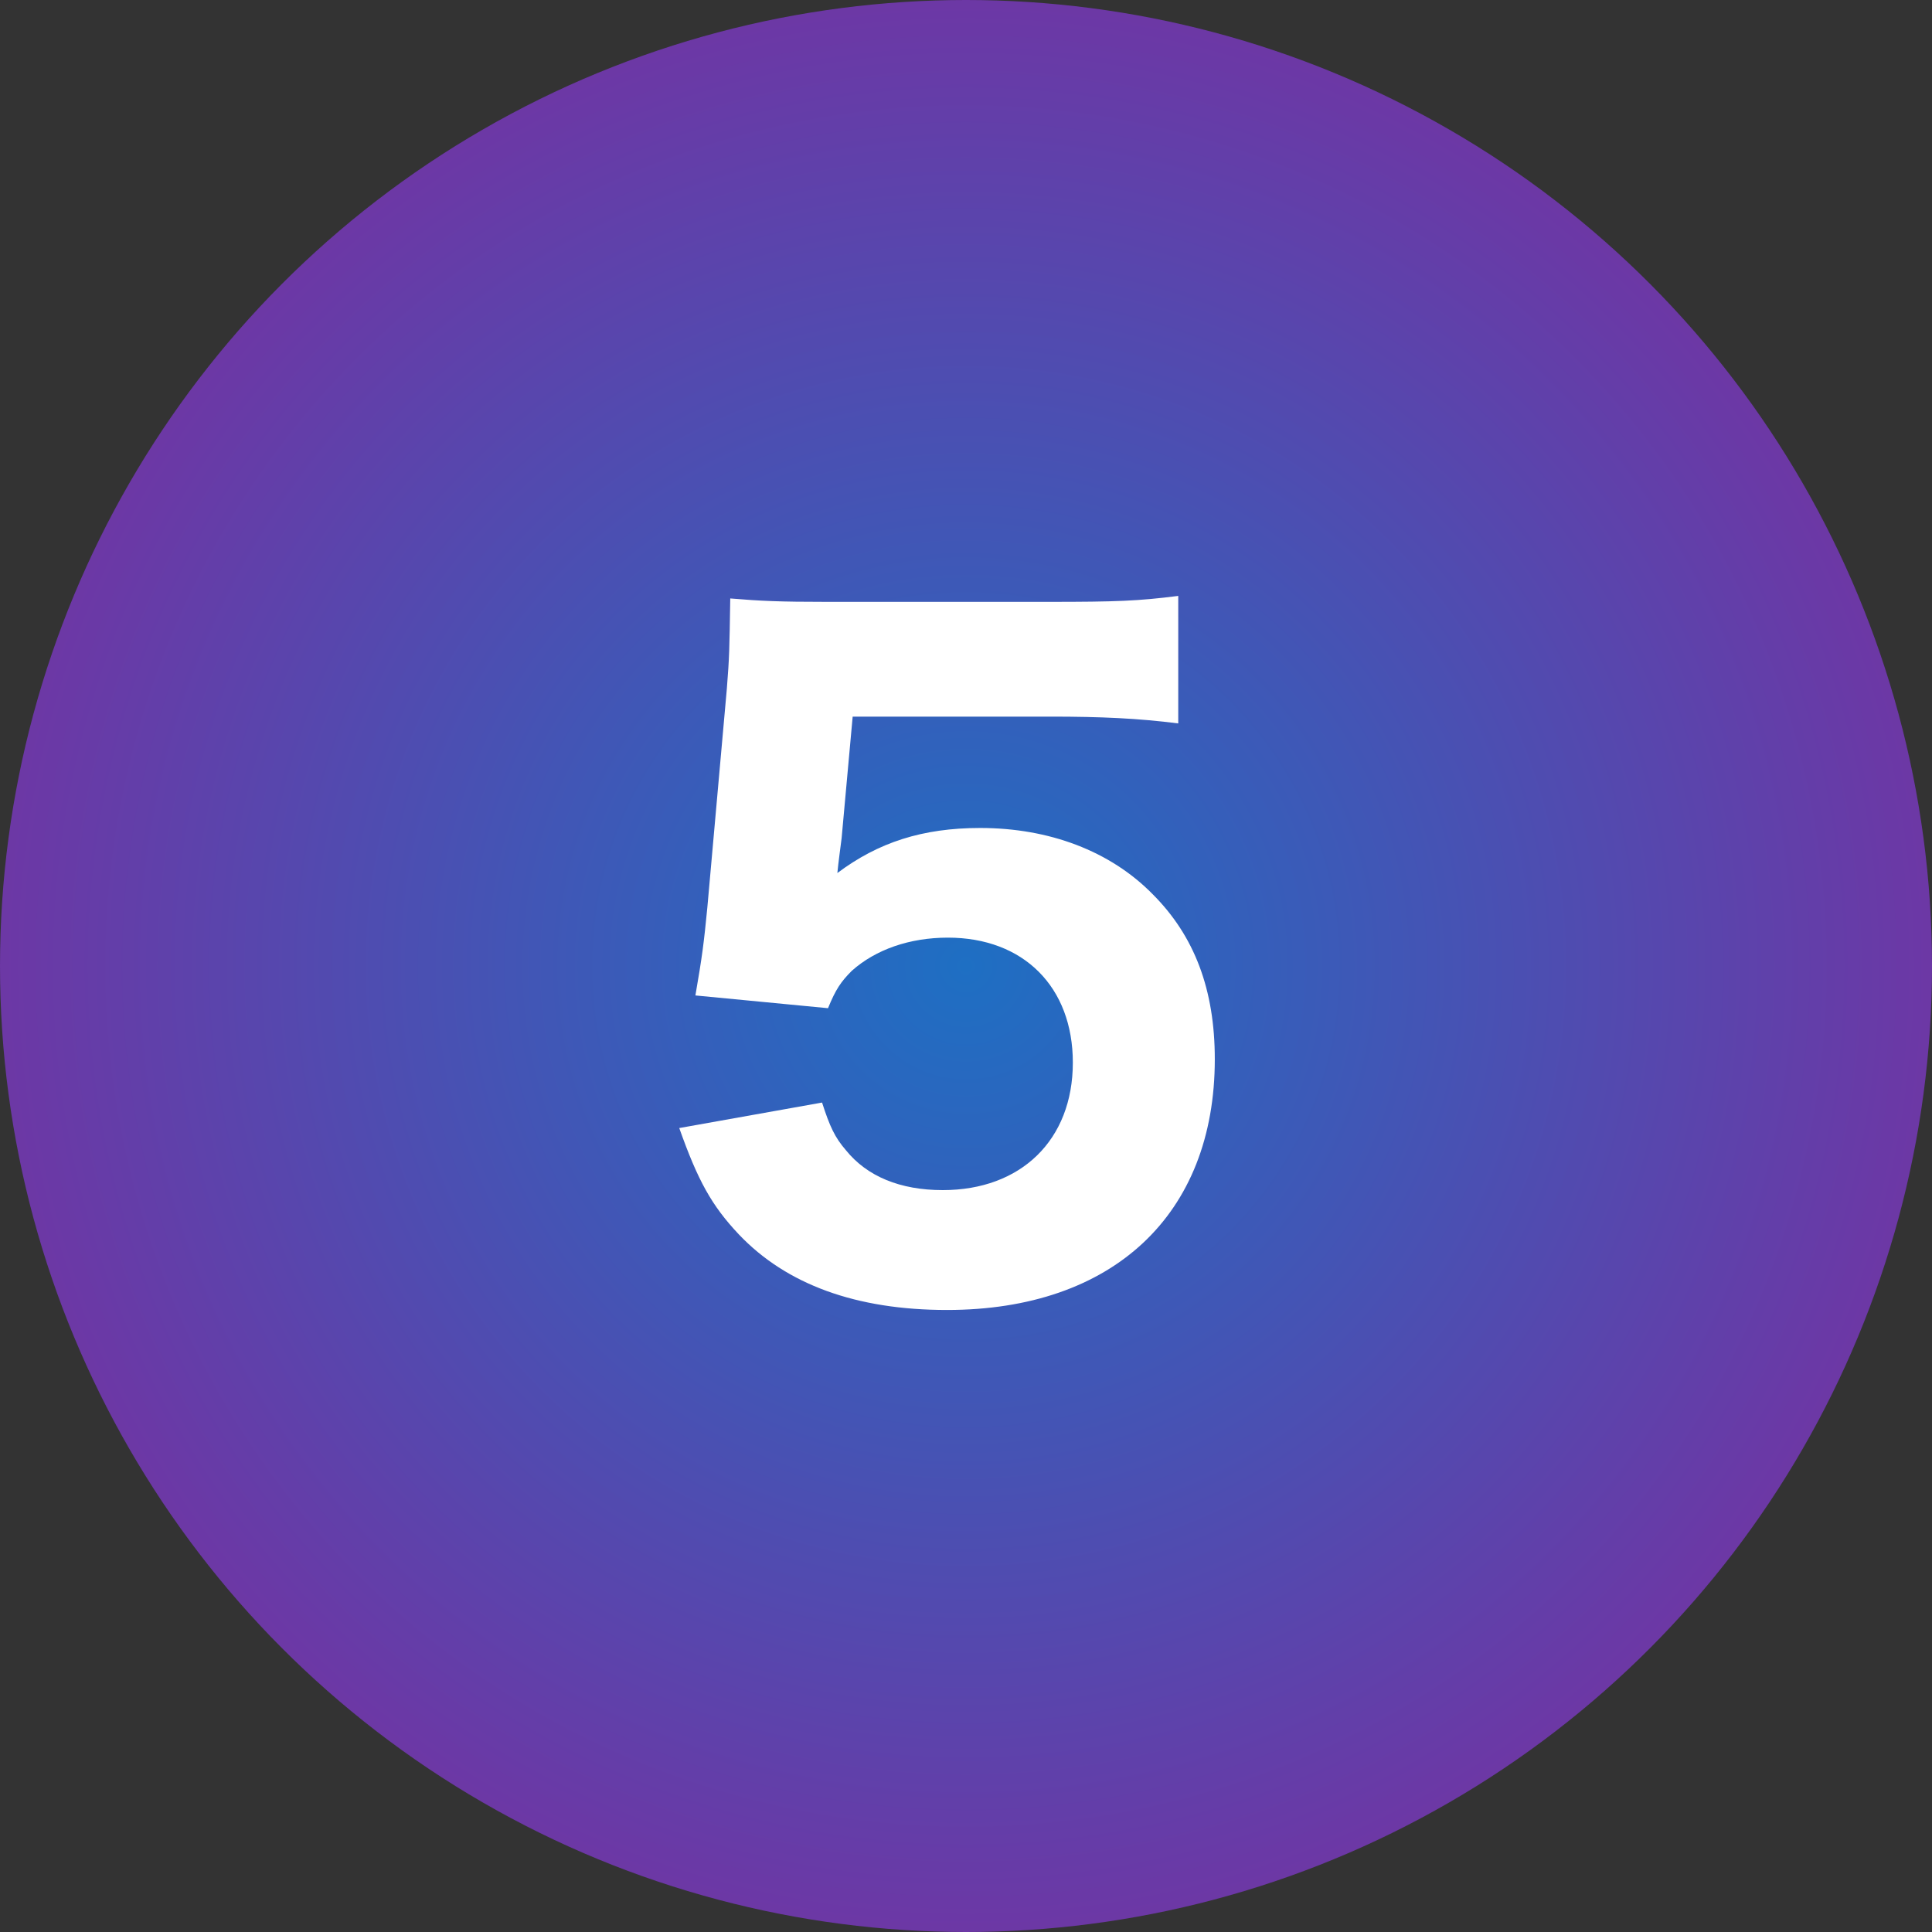
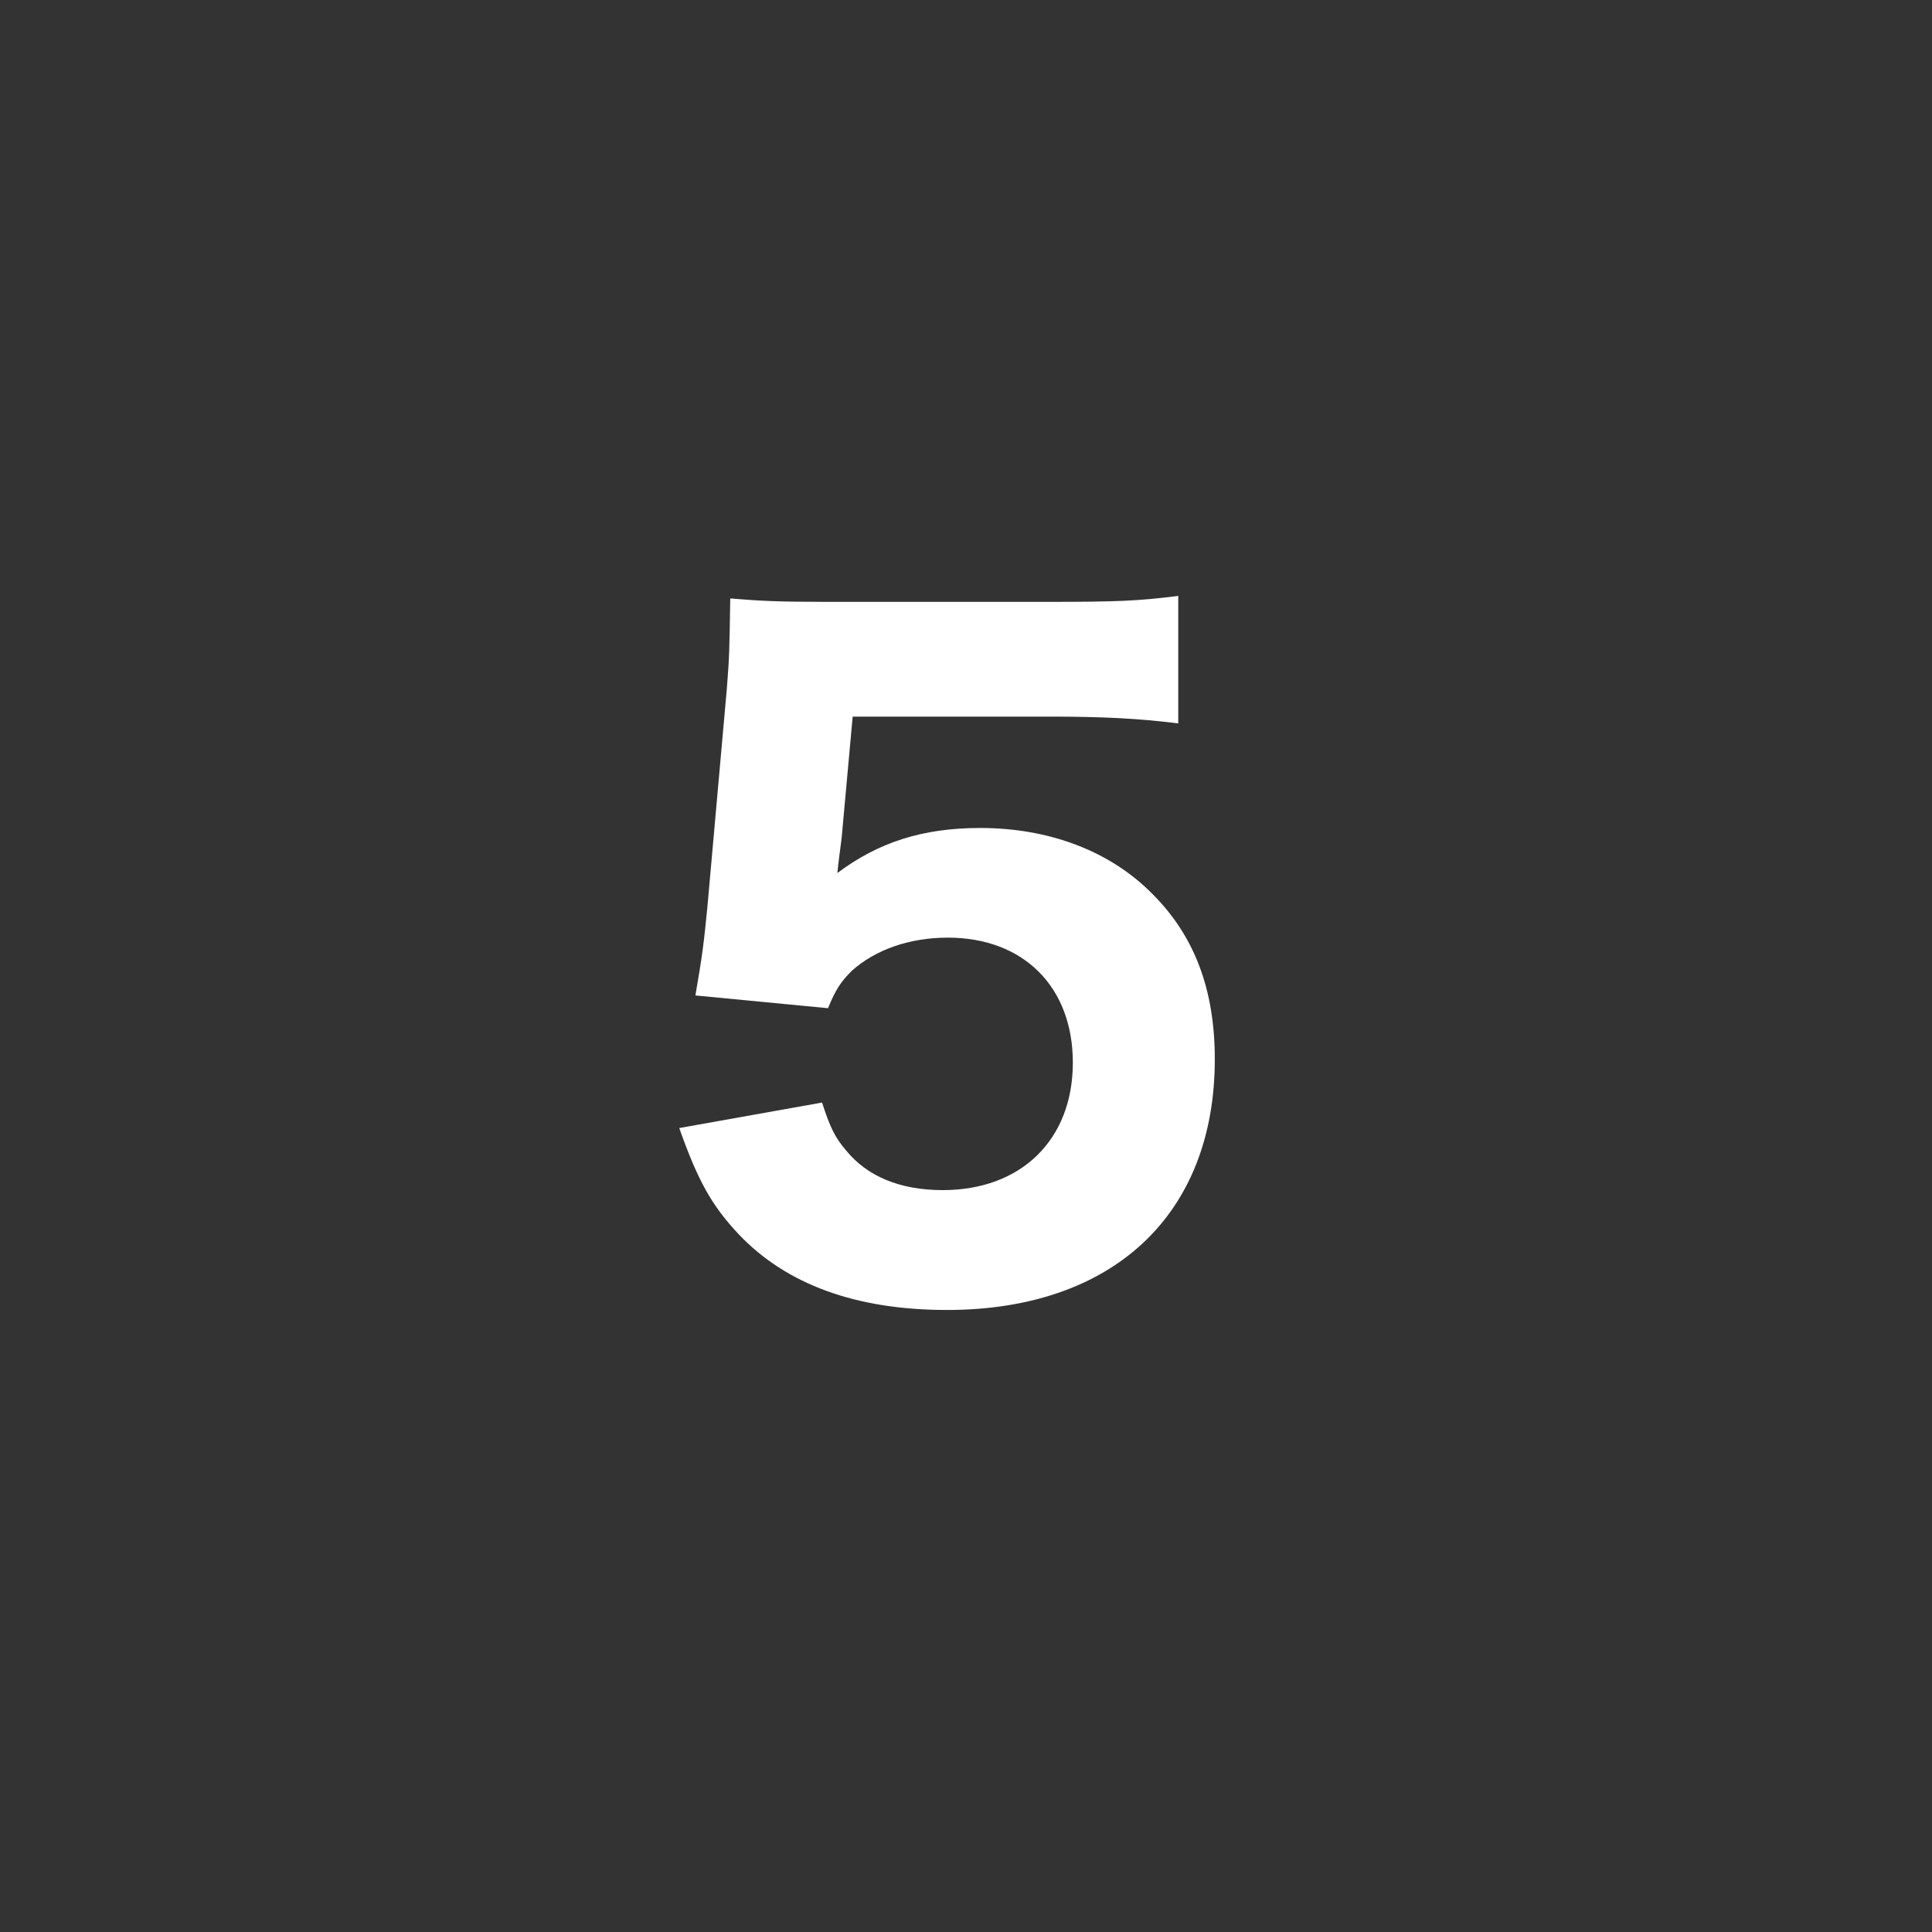
<svg xmlns="http://www.w3.org/2000/svg" width="50" height="50" viewBox="0 0 50 50" fill="none">
  <rect x="0" y="0" width="50" height="50" fill="#333333" stroke="none" />
-   <circle cx="25" cy="25" r="25" fill="url(#paint0_radial_4941_257)" />
  <path d="M22.067 18.546L21.781 21.692C21.759 21.868 21.693 22.352 21.671 22.594C22.727 21.802 23.871 21.428 25.367 21.428C27.149 21.428 28.733 22.022 29.833 23.144C30.911 24.222 31.439 25.608 31.439 27.412C31.439 31.438 28.799 33.902 24.509 33.902C22.155 33.902 20.351 33.242 19.119 31.944C18.415 31.196 18.063 30.558 17.579 29.194L21.275 28.534C21.473 29.15 21.605 29.436 21.891 29.766C22.441 30.448 23.299 30.8 24.399 30.8C26.423 30.8 27.765 29.502 27.765 27.5C27.765 25.542 26.489 24.266 24.531 24.266C23.541 24.266 22.661 24.574 22.045 25.124C21.759 25.41 21.627 25.608 21.429 26.092L17.997 25.762C18.173 24.75 18.217 24.398 18.305 23.496L18.811 17.82C18.877 16.984 18.877 16.83 18.899 15.488C19.691 15.554 20.175 15.576 21.385 15.576H27.149C28.887 15.576 29.459 15.554 30.493 15.422V18.722C29.459 18.59 28.491 18.546 27.193 18.546H22.067Z" fill="white" />
  <defs>
    <radialGradient id="paint0_radial_4941_257" cx="0" cy="0" r="1" gradientUnits="userSpaceOnUse" gradientTransform="translate(25 25) rotate(90) scale(25)">
      <stop stop-color="#1E6FC3" />
      <stop offset="1" stop-color="#6D37A5" />
    </radialGradient>
  </defs>
</svg>